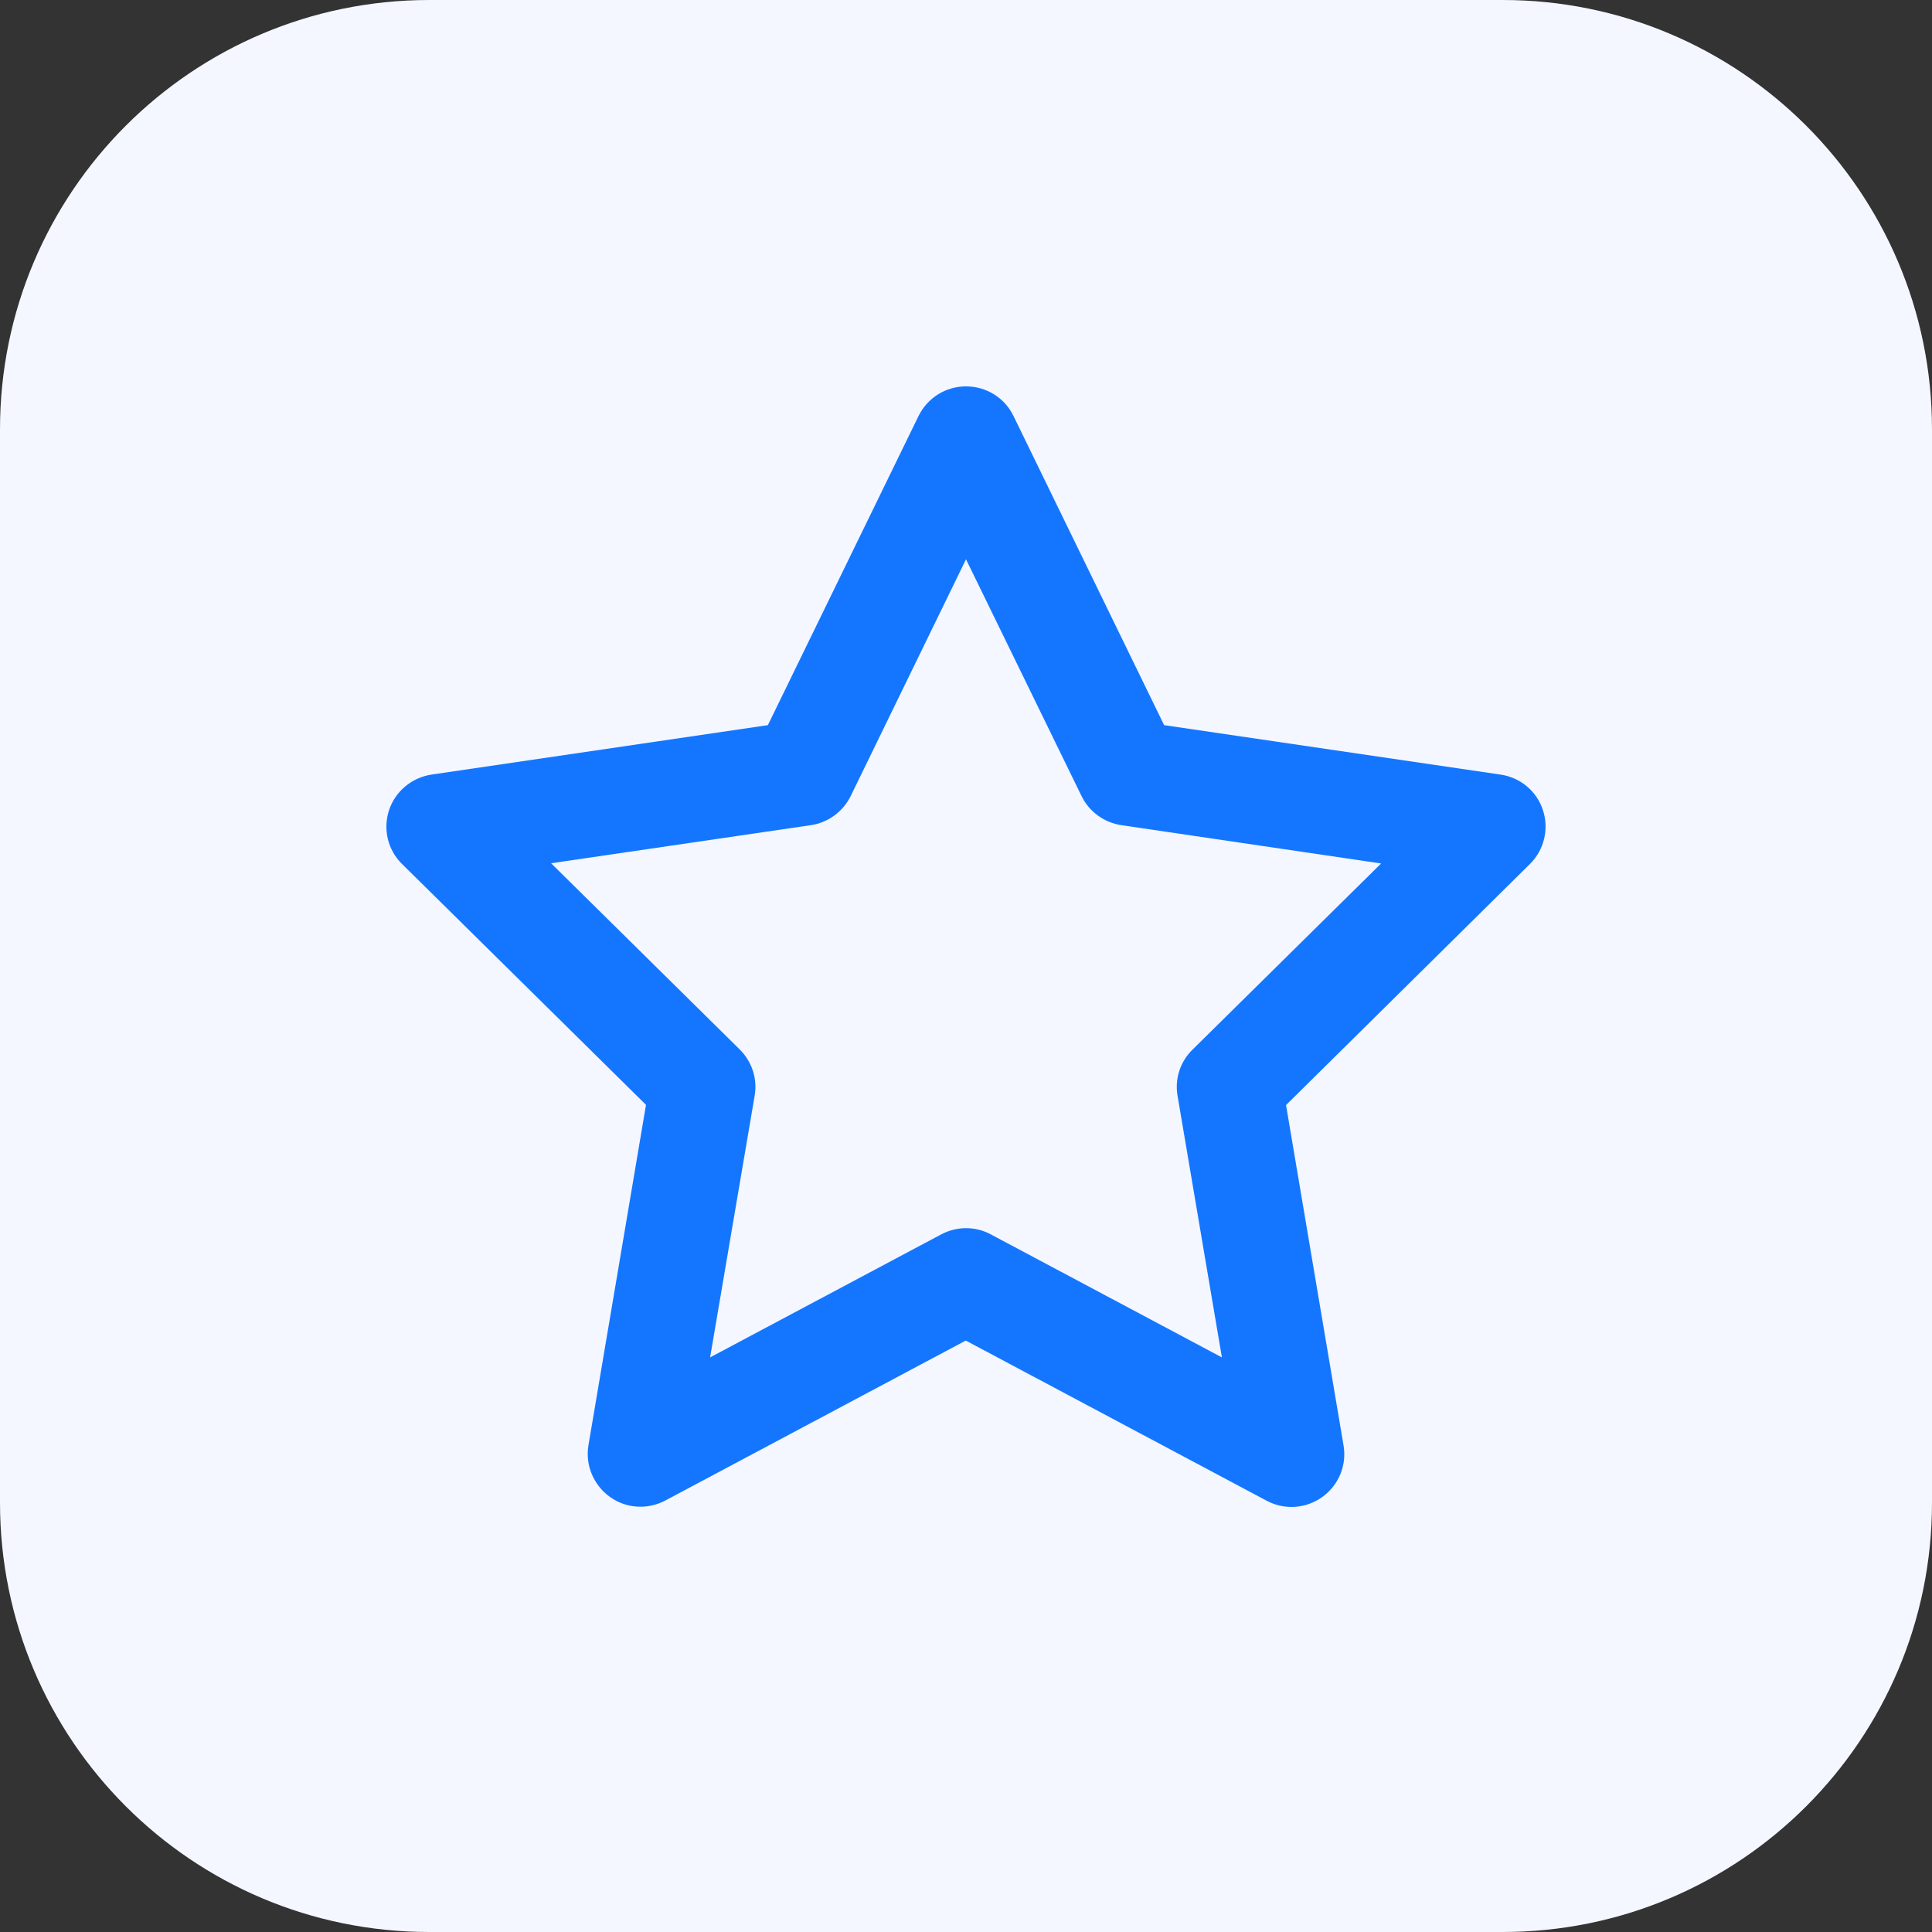
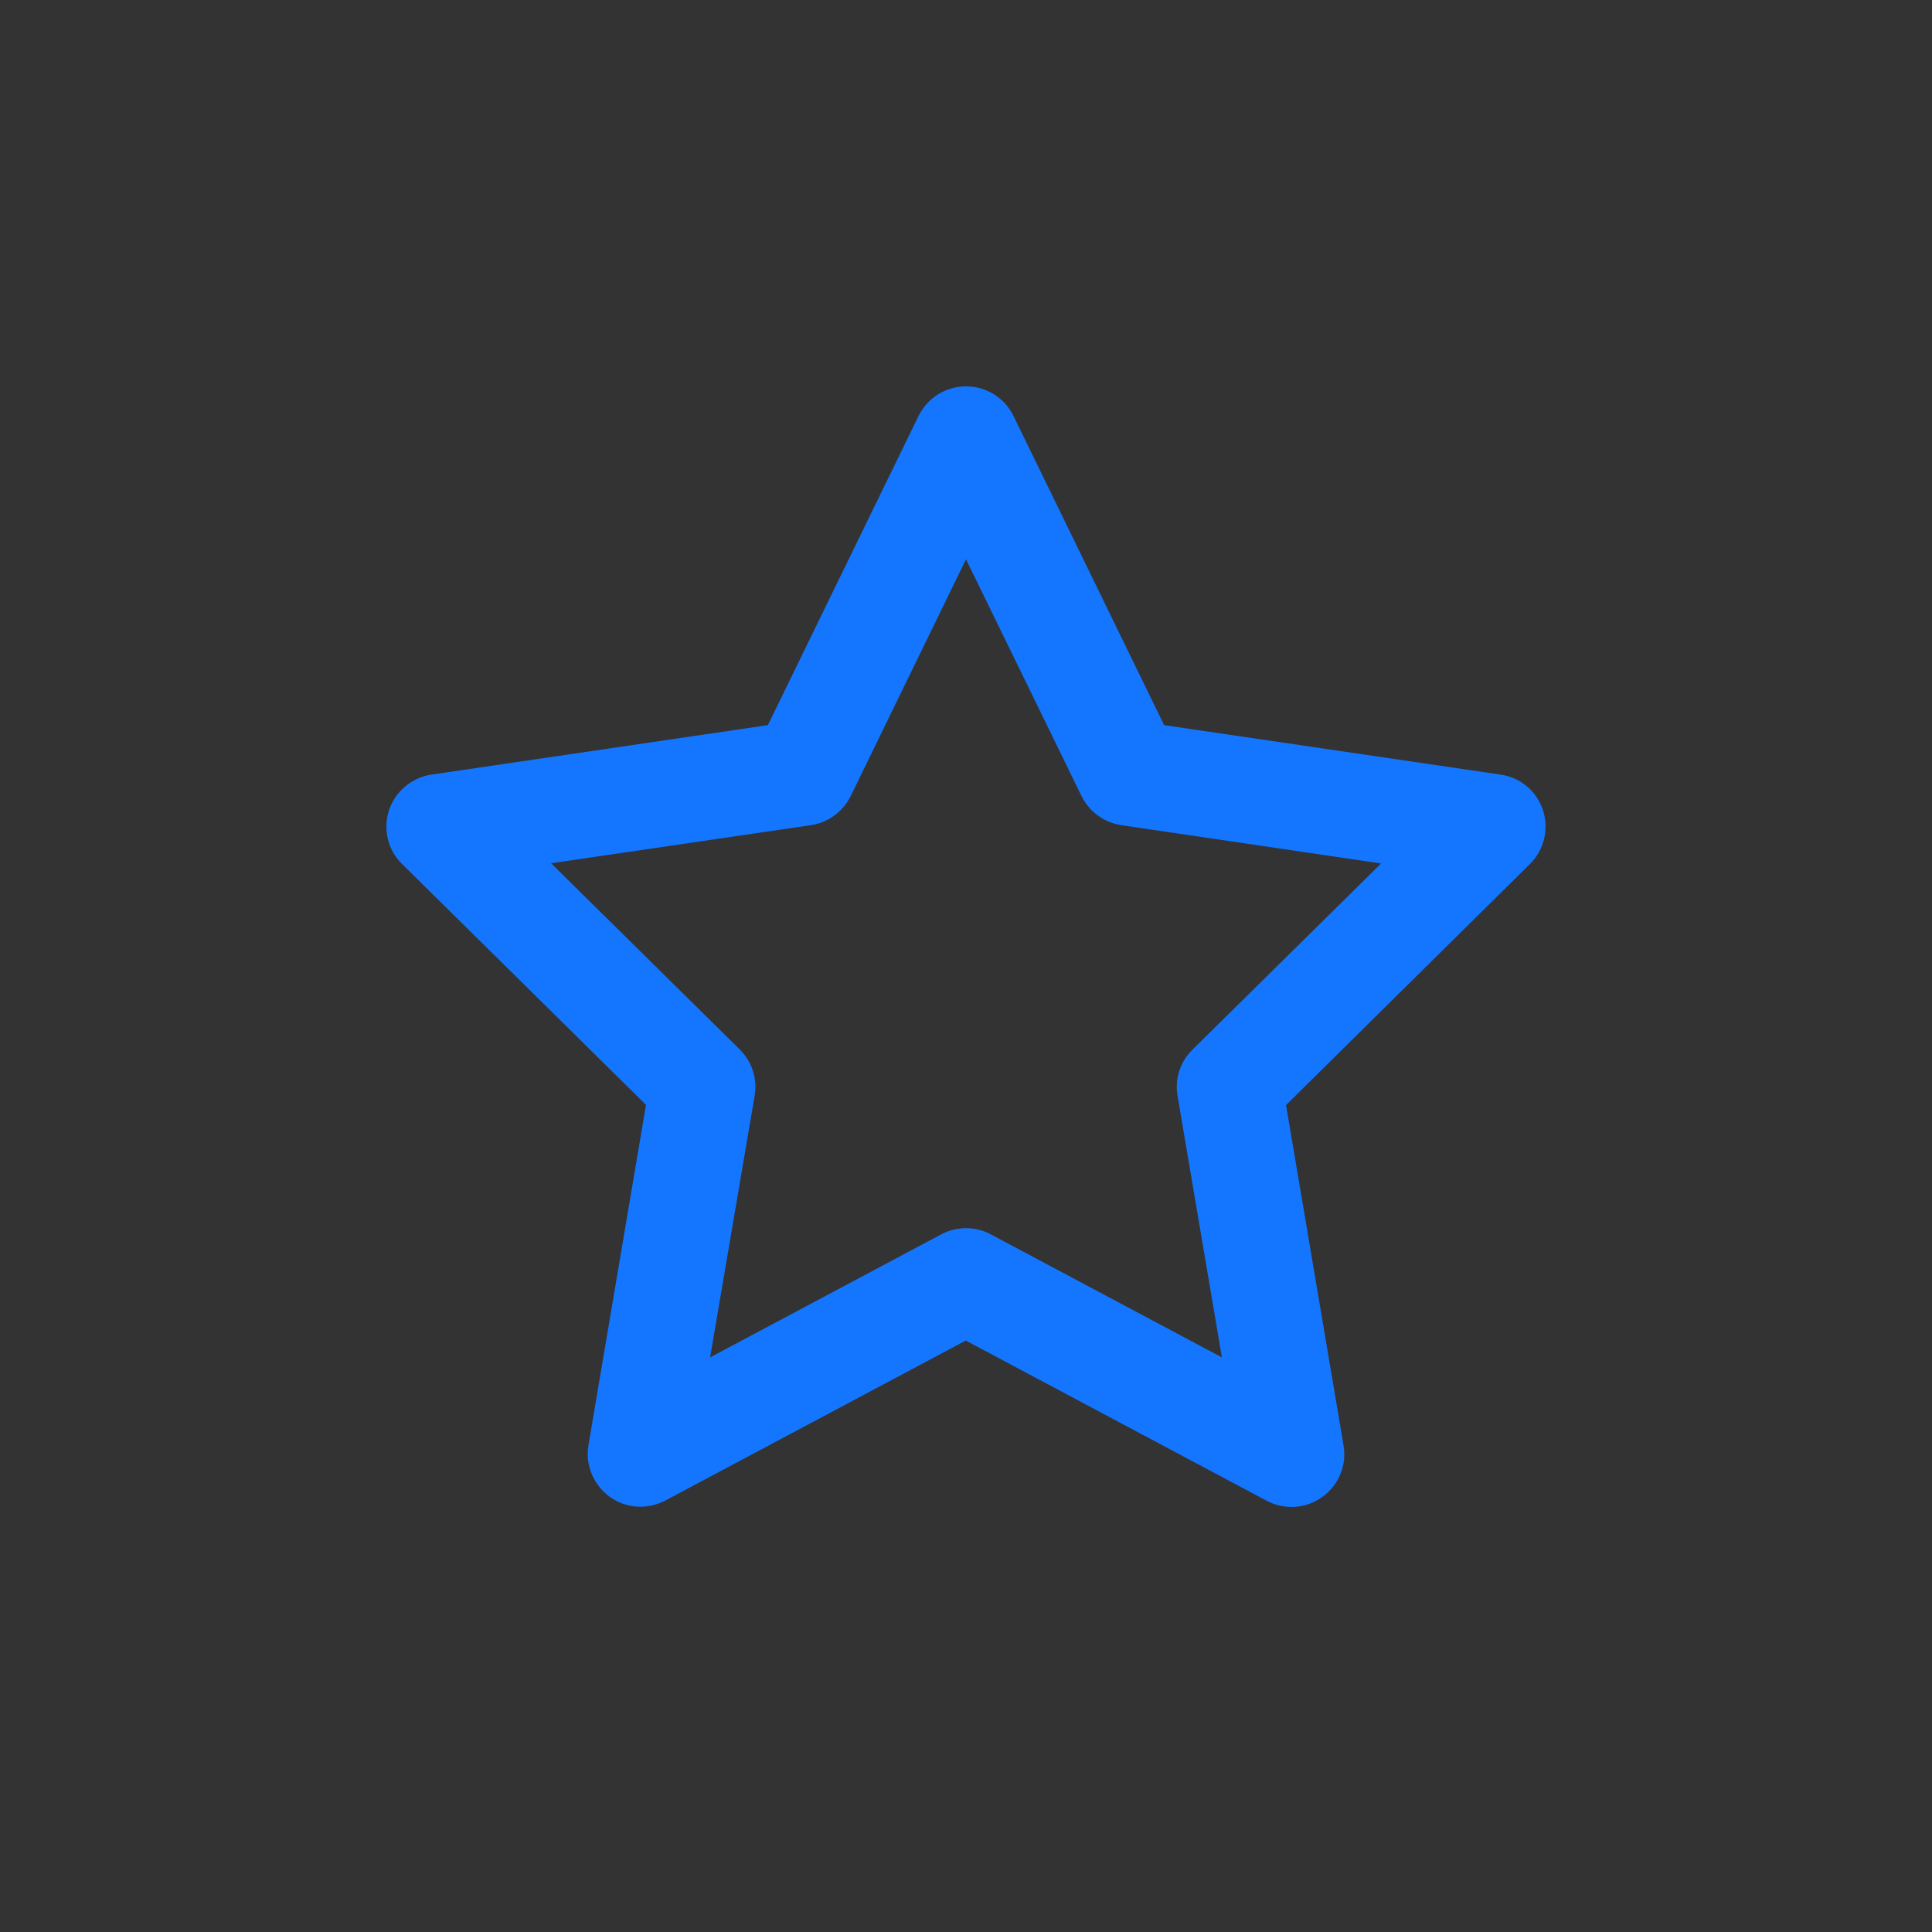
<svg xmlns="http://www.w3.org/2000/svg" width="60" height="60" viewBox="0 0 60 60" fill="none">
  <rect x="0" y="0" width="60" height="60" fill="#333333" stroke="none" />
-   <path d="M46.667 0H13.333C5.97 0 0 5.97 0 13.333V46.667C0 54.031 5.97 60 13.333 60H46.667C54.031 60 60 54.031 60 46.667V13.333C60 5.97 54.031 0 46.667 0Z" fill="#F4F7FF" />
  <path d="M30 11.999C30.628 11.999 31.201 12.353 31.474 12.917L36.153 22.52L46.603 24.056C47.217 24.145 47.728 24.573 47.919 25.164C48.11 25.755 47.953 26.394 47.517 26.829L39.939 34.319L41.726 44.894C41.828 45.506 41.576 46.124 41.064 46.491C40.553 46.858 39.884 46.899 39.338 46.607L29.993 41.632L20.662 46.6C20.109 46.892 19.441 46.851 18.936 46.484C18.431 46.117 18.172 45.499 18.274 44.887L20.062 34.312L12.483 26.829C12.04 26.394 11.89 25.749 12.081 25.164C12.272 24.58 12.783 24.151 13.397 24.056L23.847 22.52L28.527 12.917C28.806 12.353 29.372 11.999 30 11.999ZM30 17.369L26.419 24.722C26.18 25.205 25.723 25.545 25.184 25.626L17.115 26.809L22.974 32.593C23.349 32.966 23.527 33.496 23.438 34.02L22.053 42.155L29.229 38.335C29.714 38.077 30.293 38.077 30.771 38.335L37.947 42.155L36.569 34.026C36.48 33.503 36.651 32.973 37.033 32.599L42.892 26.816L34.823 25.626C34.291 25.545 33.827 25.212 33.588 24.722L30 17.369Z" fill="#1476FF" />
</svg>